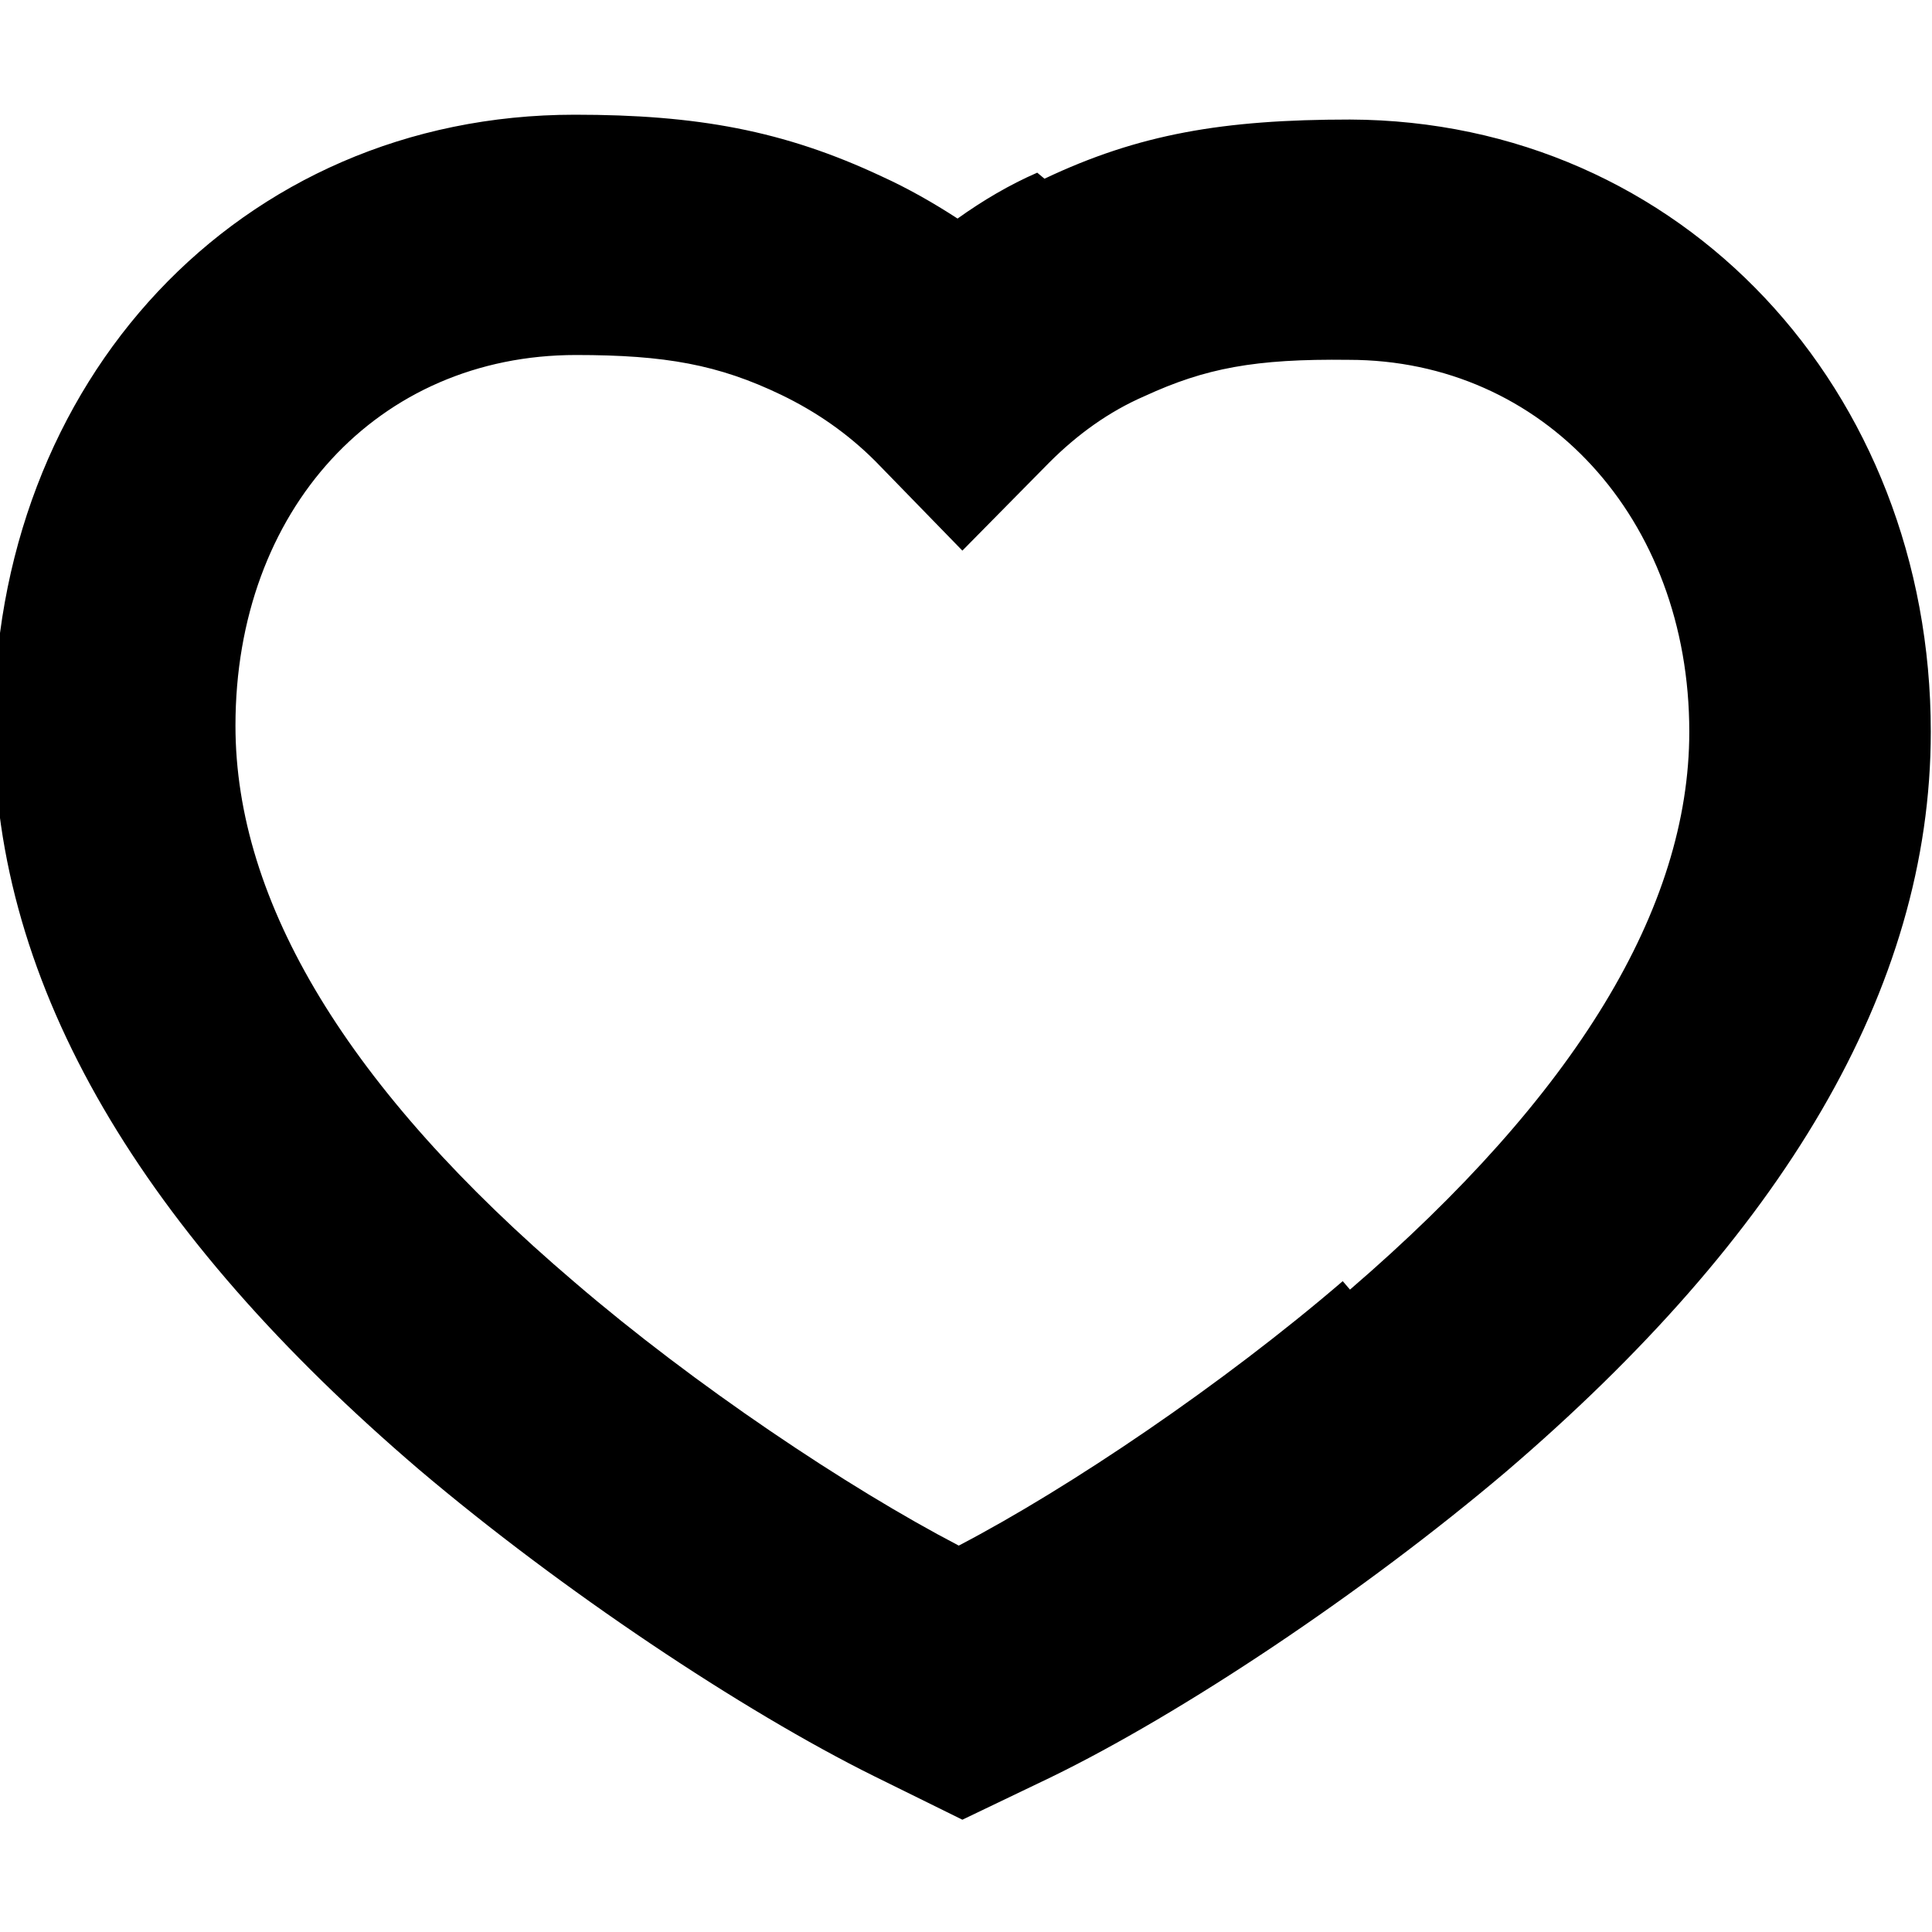
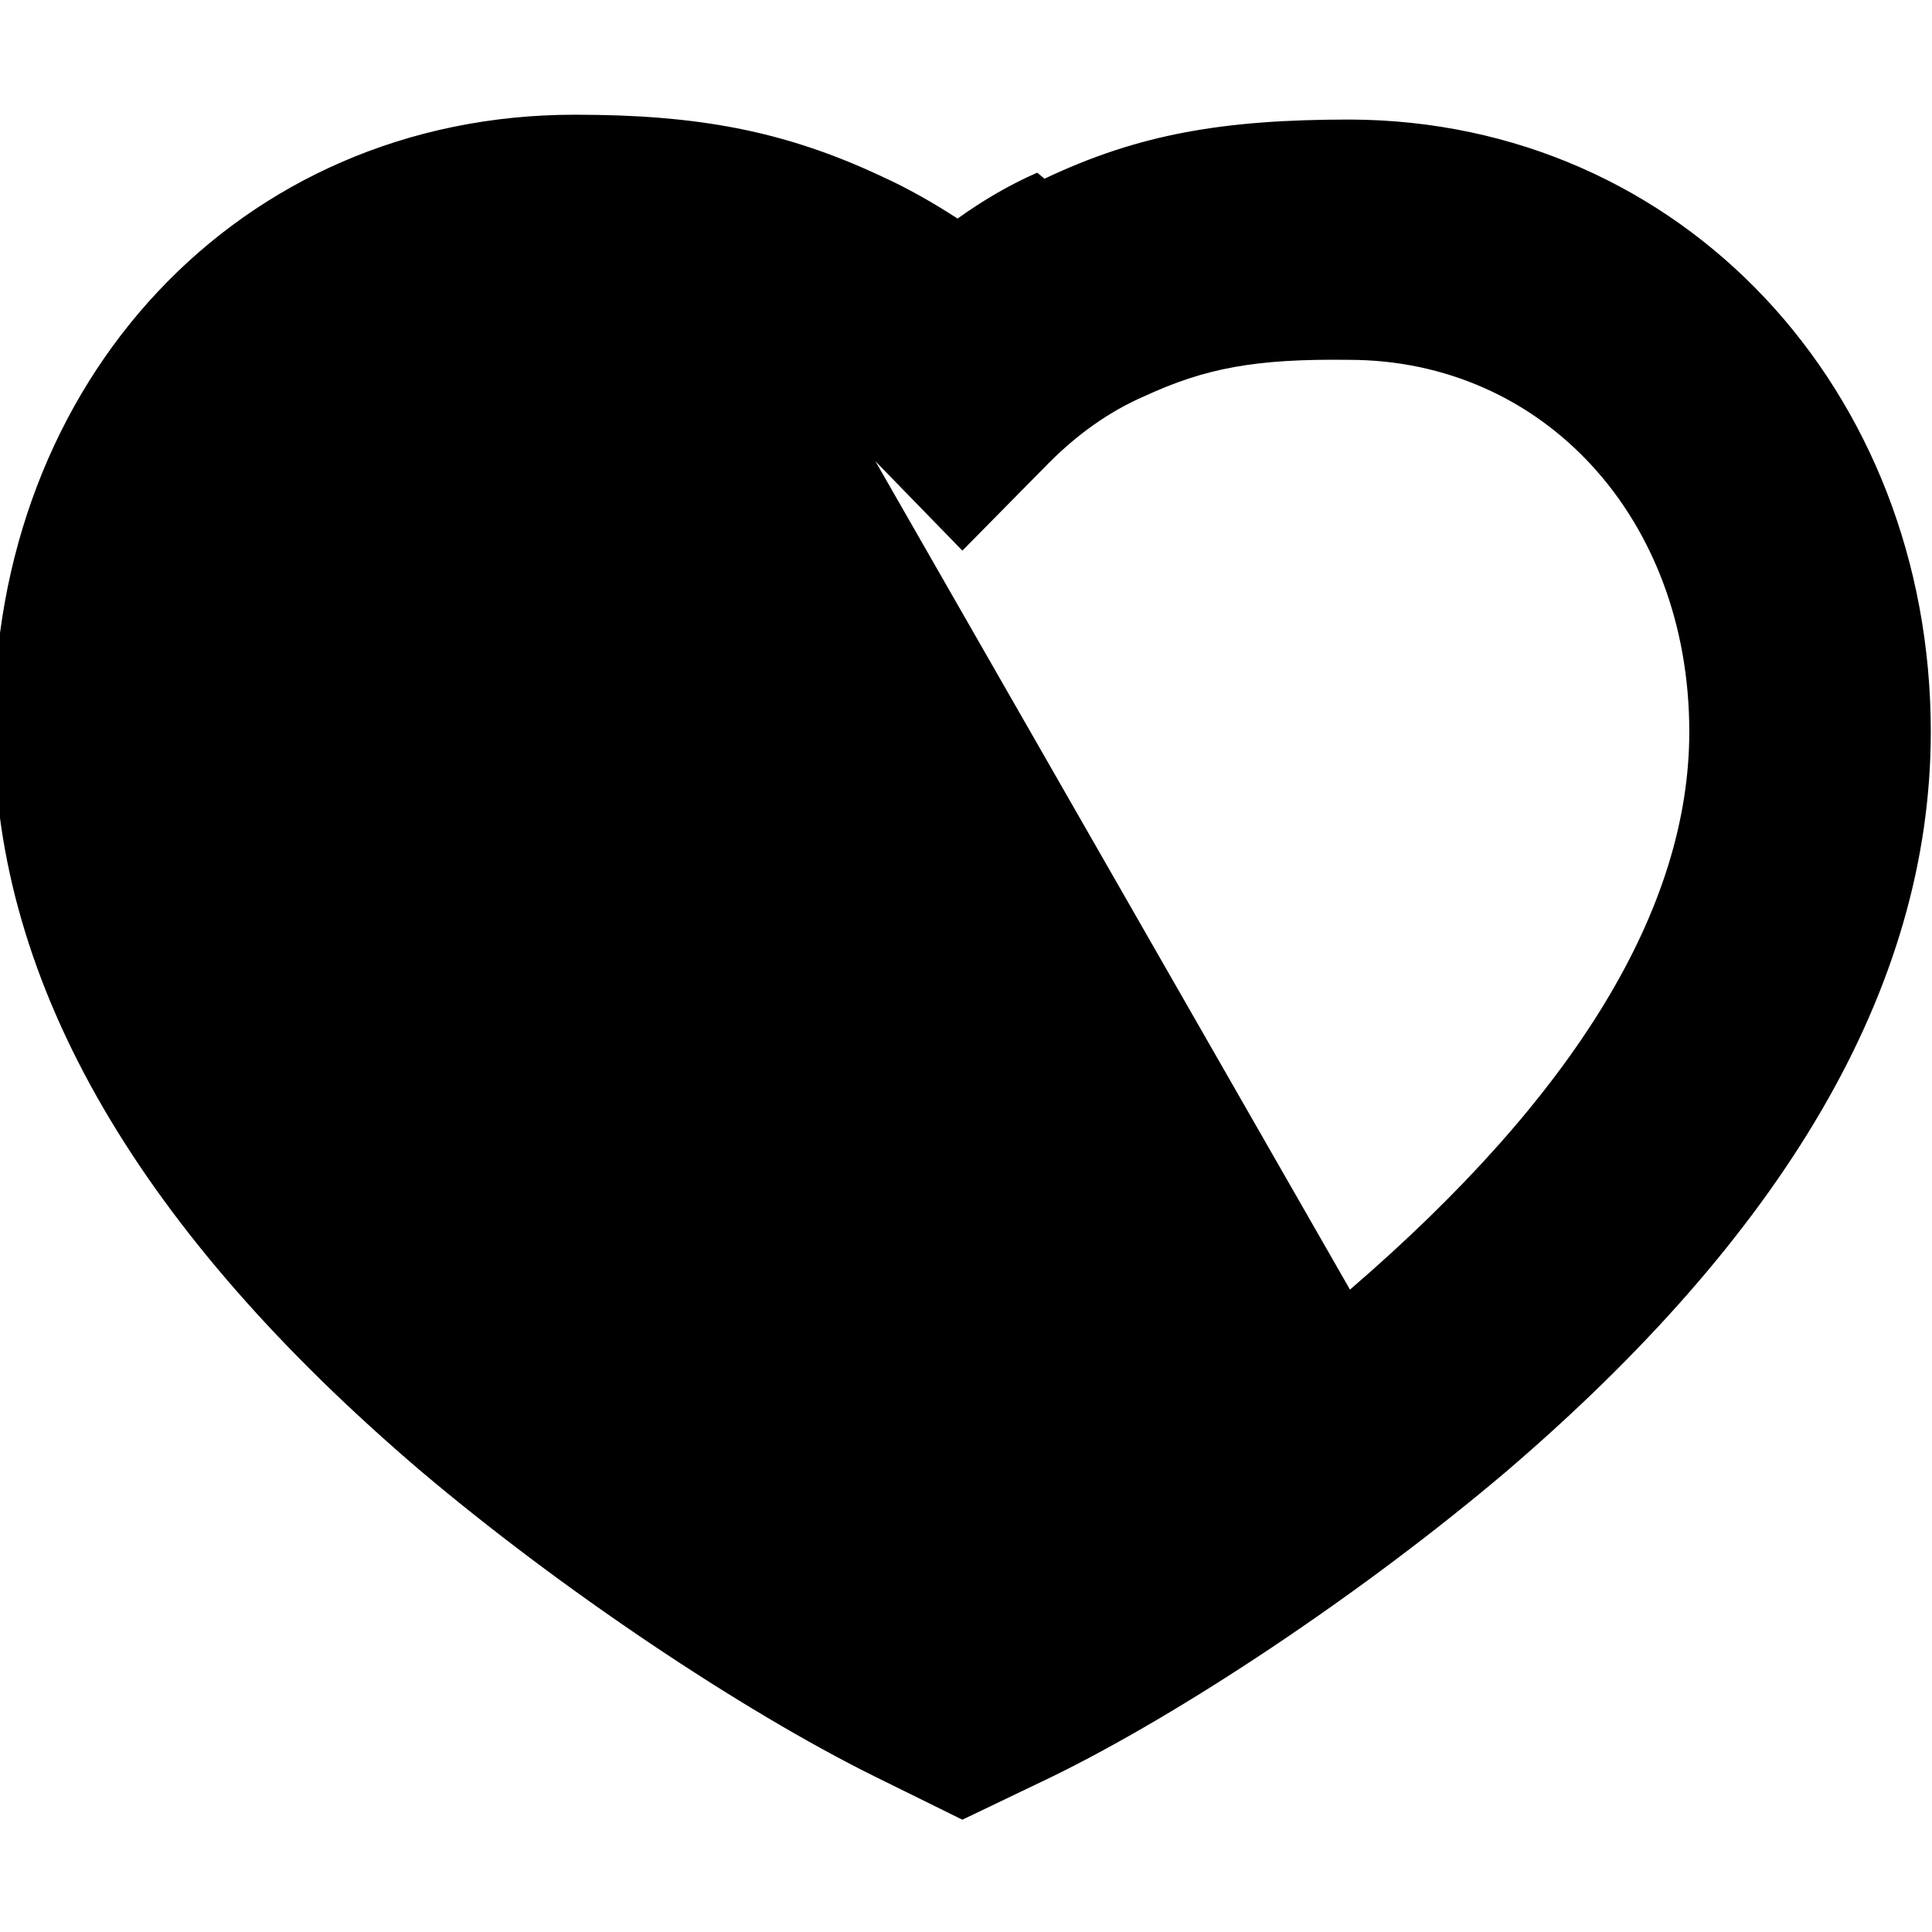
<svg xmlns="http://www.w3.org/2000/svg" viewBox="0 0 16 16">
-   <path fill-rule="evenodd" d="M8.65 1.48c.78-.37 1.48-.49 2.53-.49 2.75.01 4.81 2.24 4.81 5.07 0 2.14-1.24 4.18-3.52 6.13 -1.18 1-2.68 2-3.77 2.53l-.73.35 -.73-.36c-1.09-.54-2.59-1.54-3.77-2.54C1.19 10.22-.05 8.18-.05 6.03 -.06 3.16 1.98.95 4.76.95c1.01 0 1.73.13 2.54.51 .22.1.43.22.63.35 .21-.15.43-.28.66-.38Zm2.53 9.2c1.87-1.61 2.81-3.16 2.81-4.62 0-1.77-1.21-3.08-2.82-3.08 -.78-.01-1.19.07-1.69.3 -.3.13-.56.32-.79.55l-.72.73 -.72-.74c-.23-.23-.49-.41-.78-.55 -.52-.25-.96-.33-1.7-.33 -1.64 0-2.82 1.28-2.82 3.07 0 1.46.93 3.01 2.81 4.61 .99.85 2.26 1.7 3.18 2.18 .92-.48 2.19-1.34 3.18-2.19Z" />
+   <path fill-rule="evenodd" d="M8.65 1.48c.78-.37 1.48-.49 2.53-.49 2.75.01 4.81 2.24 4.81 5.07 0 2.14-1.24 4.18-3.52 6.13 -1.18 1-2.68 2-3.77 2.53l-.73.35 -.73-.36c-1.09-.54-2.59-1.54-3.77-2.54C1.19 10.22-.05 8.18-.05 6.03 -.06 3.16 1.98.95 4.76.95c1.01 0 1.73.13 2.54.51 .22.1.43.22.63.35 .21-.15.43-.28.66-.38Zm2.53 9.2c1.87-1.61 2.81-3.16 2.81-4.62 0-1.77-1.21-3.08-2.82-3.08 -.78-.01-1.19.07-1.69.3 -.3.13-.56.32-.79.55l-.72.73 -.72-.74Z" />
</svg>